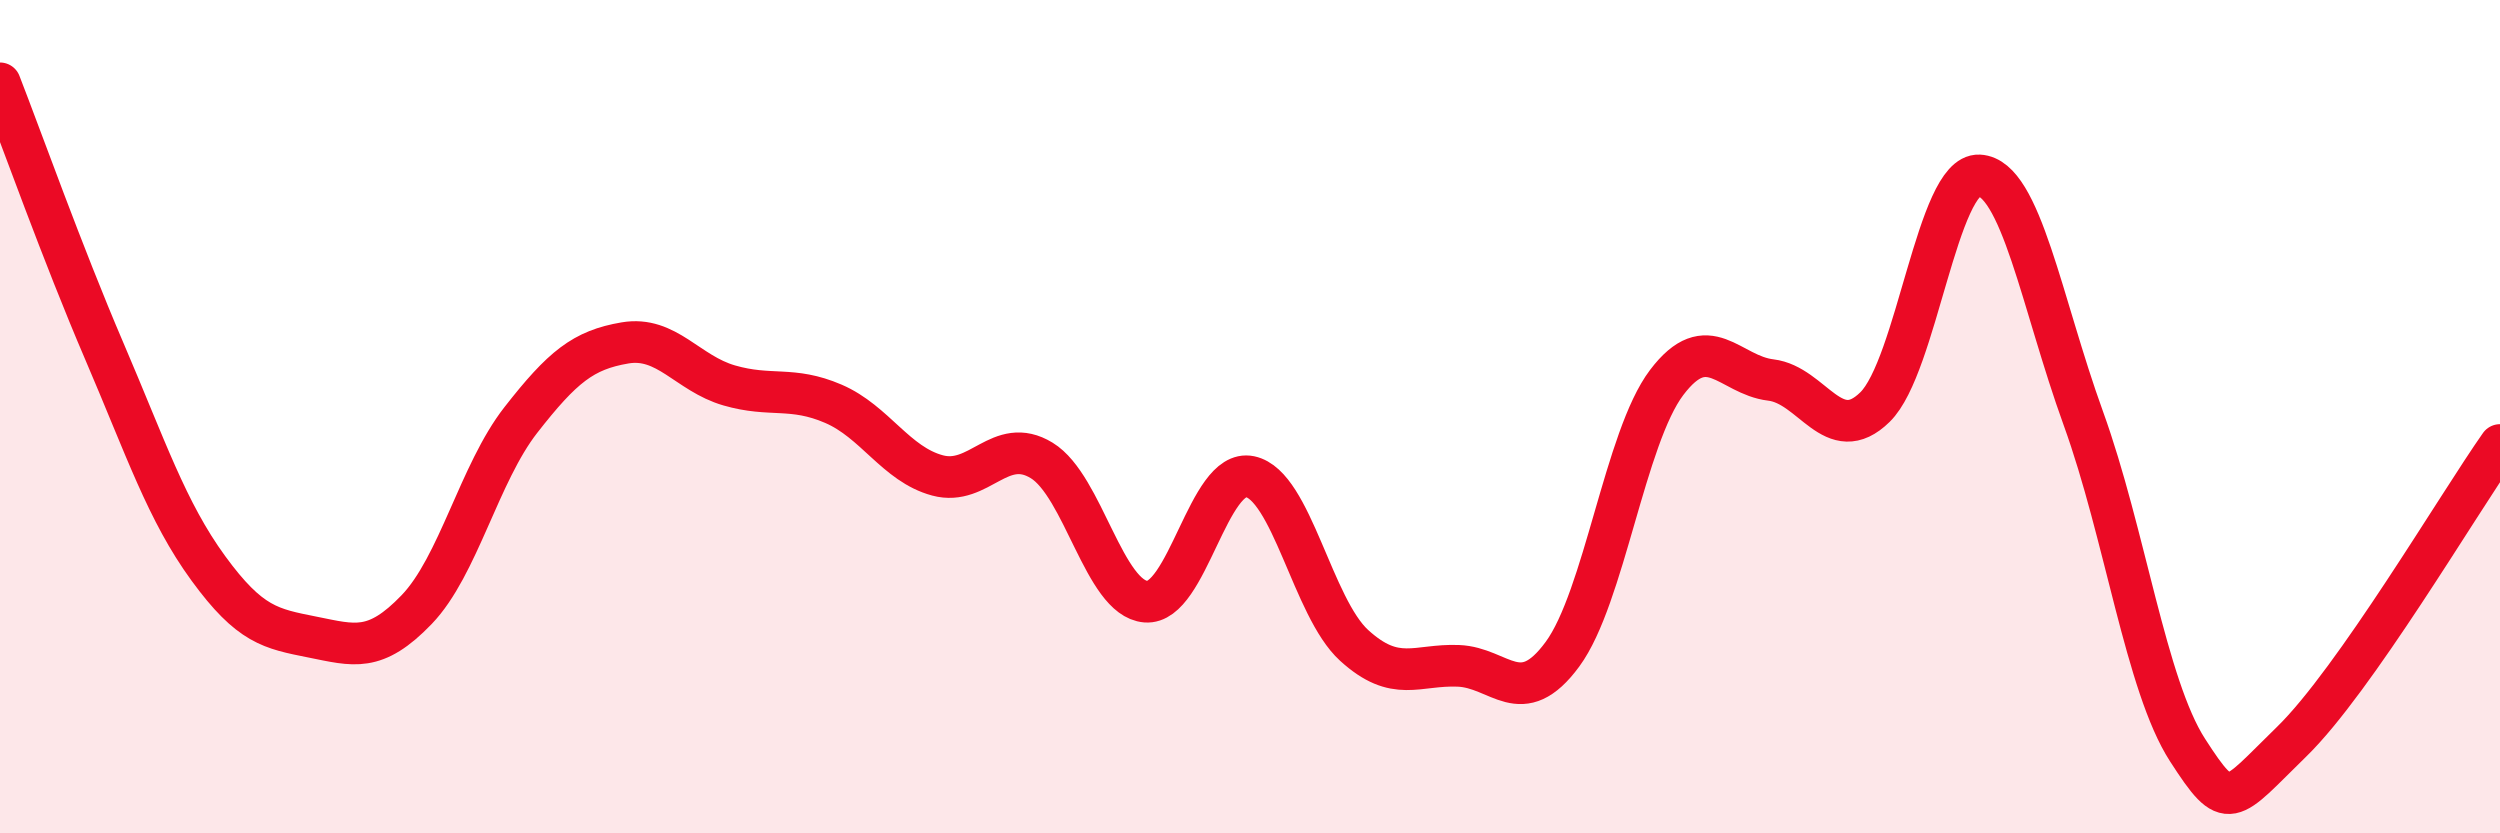
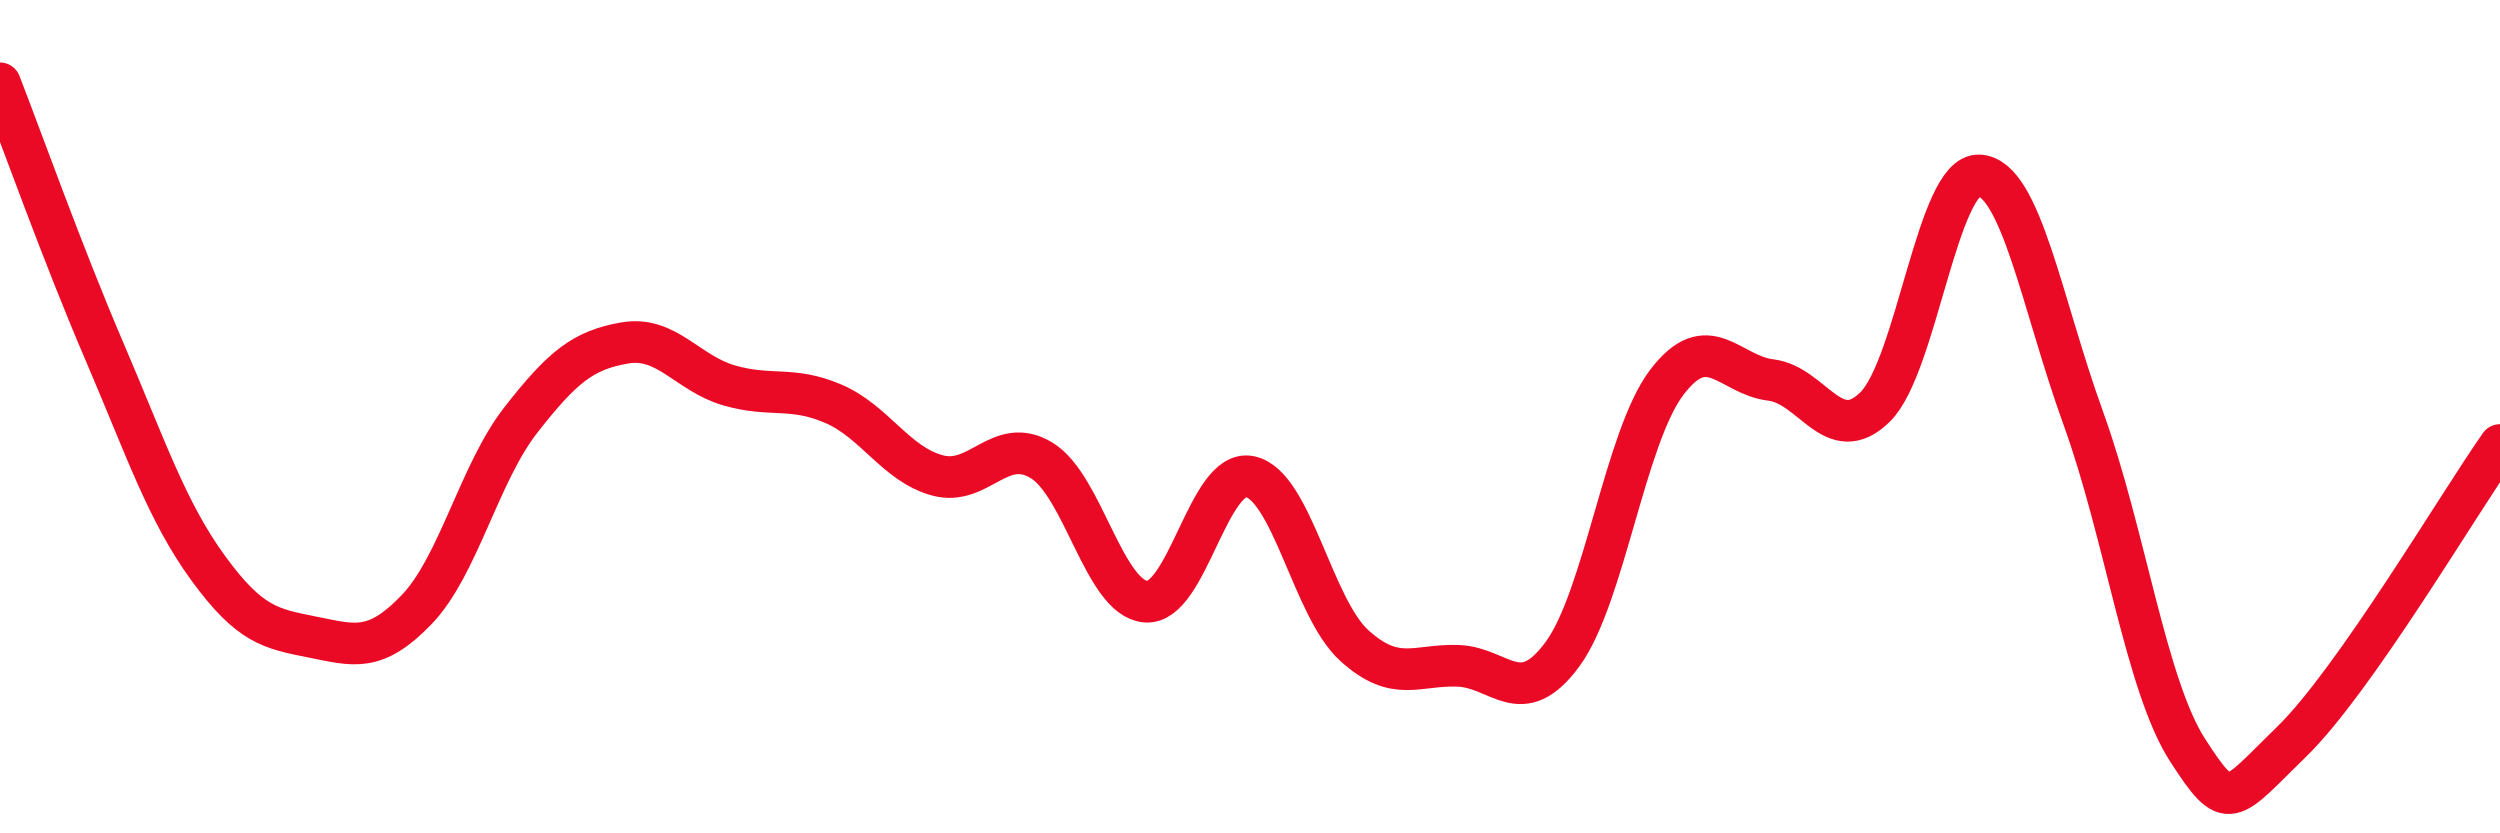
<svg xmlns="http://www.w3.org/2000/svg" width="60" height="20" viewBox="0 0 60 20">
-   <path d="M 0,2 C 0.5,3.28 1.5,6.09 2.5,8.42 C 3.5,10.75 4,12.27 5,13.64 C 6,15.01 6.5,15.09 7.5,15.29 C 8.5,15.49 9,15.67 10,14.63 C 11,13.59 11.5,11.36 12.5,10.08 C 13.5,8.8 14,8.4 15,8.23 C 16,8.06 16.5,8.96 17.5,9.25 C 18.5,9.54 19,9.26 20,9.69 C 21,10.12 21.5,11.14 22.5,11.41 C 23.5,11.68 24,10.44 25,11.05 C 26,11.66 26.5,14.36 27.5,14.44 C 28.5,14.52 29,11.23 30,11.44 C 31,11.65 31.5,14.58 32.5,15.49 C 33.5,16.4 34,15.94 35,15.98 C 36,16.02 36.5,17.06 37.5,15.7 C 38.5,14.34 39,10.5 40,9.18 C 41,7.86 41.5,9 42.5,9.12 C 43.5,9.24 44,10.75 45,9.77 C 46,8.79 46.5,4.16 47.5,4.21 C 48.5,4.26 49,7.28 50,10.04 C 51,12.8 51.5,16.45 52.5,18 C 53.5,19.55 53.5,19.26 55,17.8 C 56.5,16.34 59,12.1 60,10.68L60 20L0 20Z" fill="#EB0A25" opacity="0.1" stroke-linecap="round" stroke-linejoin="round" />
  <path d="M 0,2 C 0.5,3.28 1.5,6.09 2.5,8.42 C 3.5,10.75 4,12.27 5,13.64 C 6,15.01 6.5,15.09 7.5,15.29 C 8.5,15.49 9,15.67 10,14.63 C 11,13.59 11.5,11.36 12.5,10.08 C 13.5,8.8 14,8.4 15,8.23 C 16,8.06 16.5,8.96 17.5,9.25 C 18.5,9.54 19,9.26 20,9.69 C 21,10.12 21.5,11.14 22.5,11.41 C 23.5,11.68 24,10.44 25,11.05 C 26,11.66 26.5,14.36 27.5,14.44 C 28.5,14.52 29,11.23 30,11.44 C 31,11.65 31.5,14.58 32.5,15.49 C 33.5,16.4 34,15.94 35,15.98 C 36,16.02 36.5,17.06 37.5,15.7 C 38.5,14.34 39,10.5 40,9.18 C 41,7.86 41.5,9 42.5,9.12 C 43.5,9.24 44,10.75 45,9.77 C 46,8.79 46.5,4.16 47.5,4.21 C 48.5,4.26 49,7.28 50,10.04 C 51,12.8 51.5,16.45 52.5,18 C 53.5,19.55 53.5,19.26 55,17.8 C 56.5,16.34 59,12.1 60,10.68" stroke="#EB0A25" stroke-width="1" fill="none" stroke-linecap="round" stroke-linejoin="round" />
</svg>